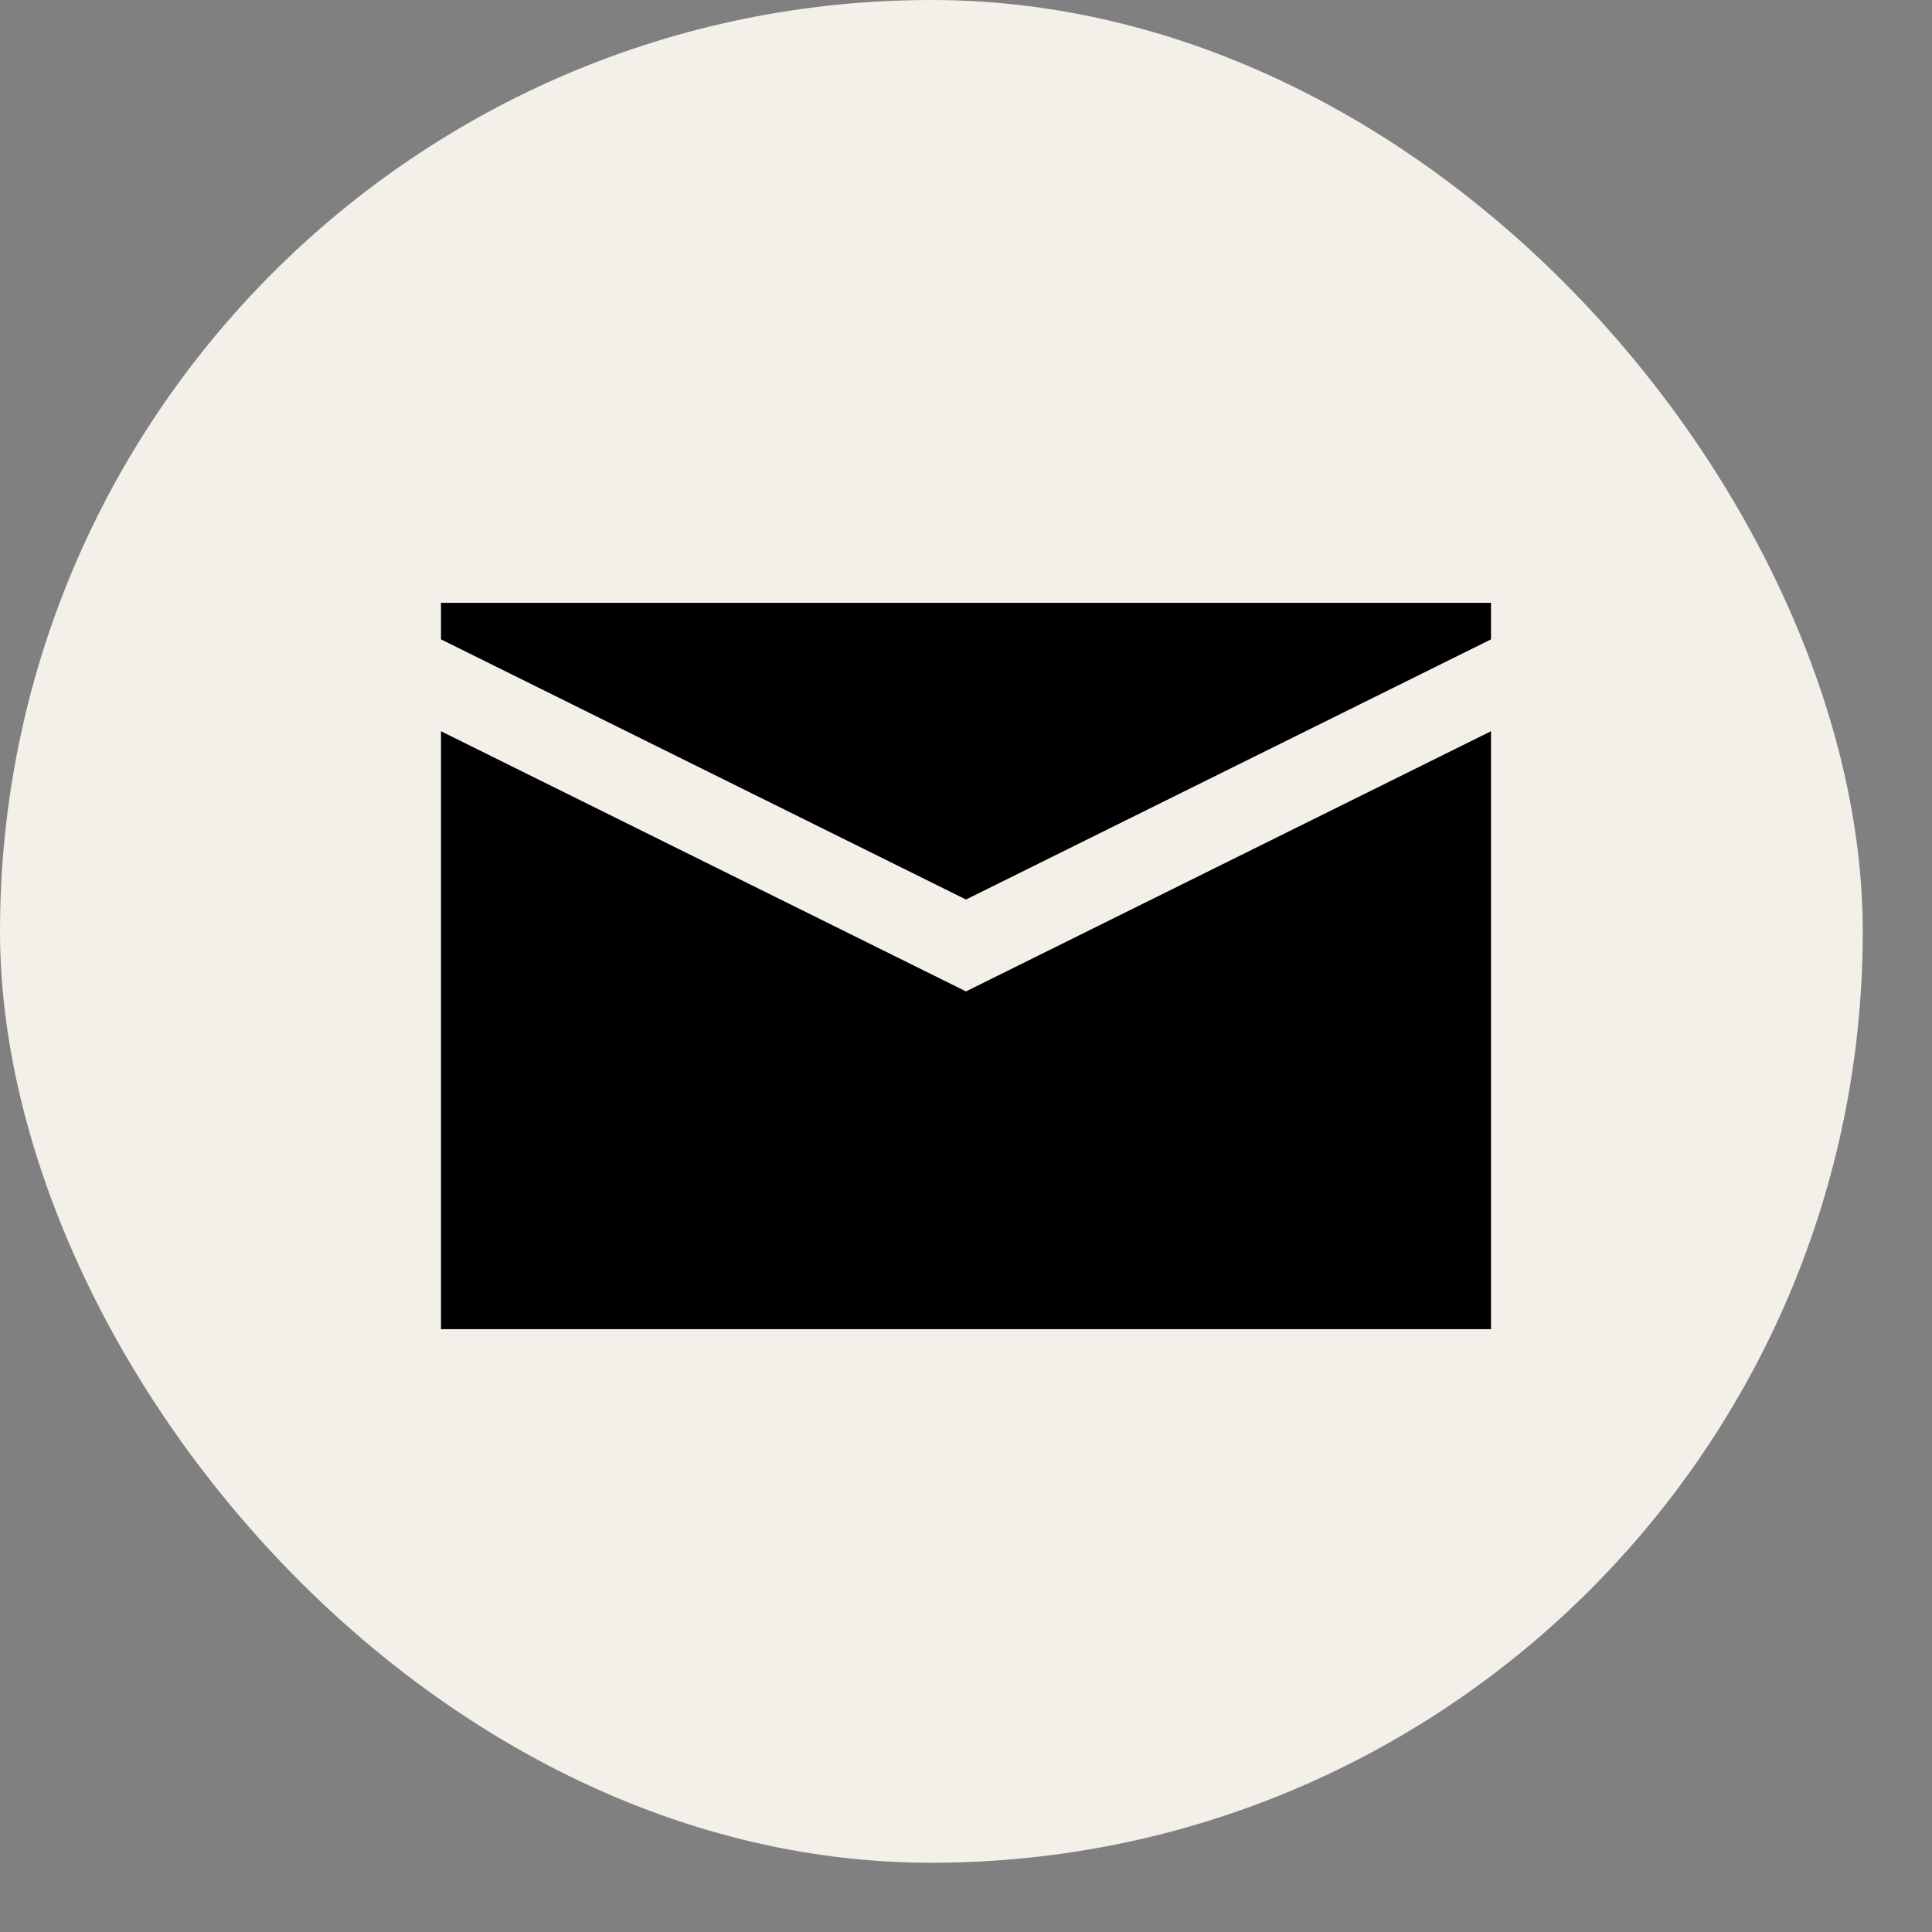
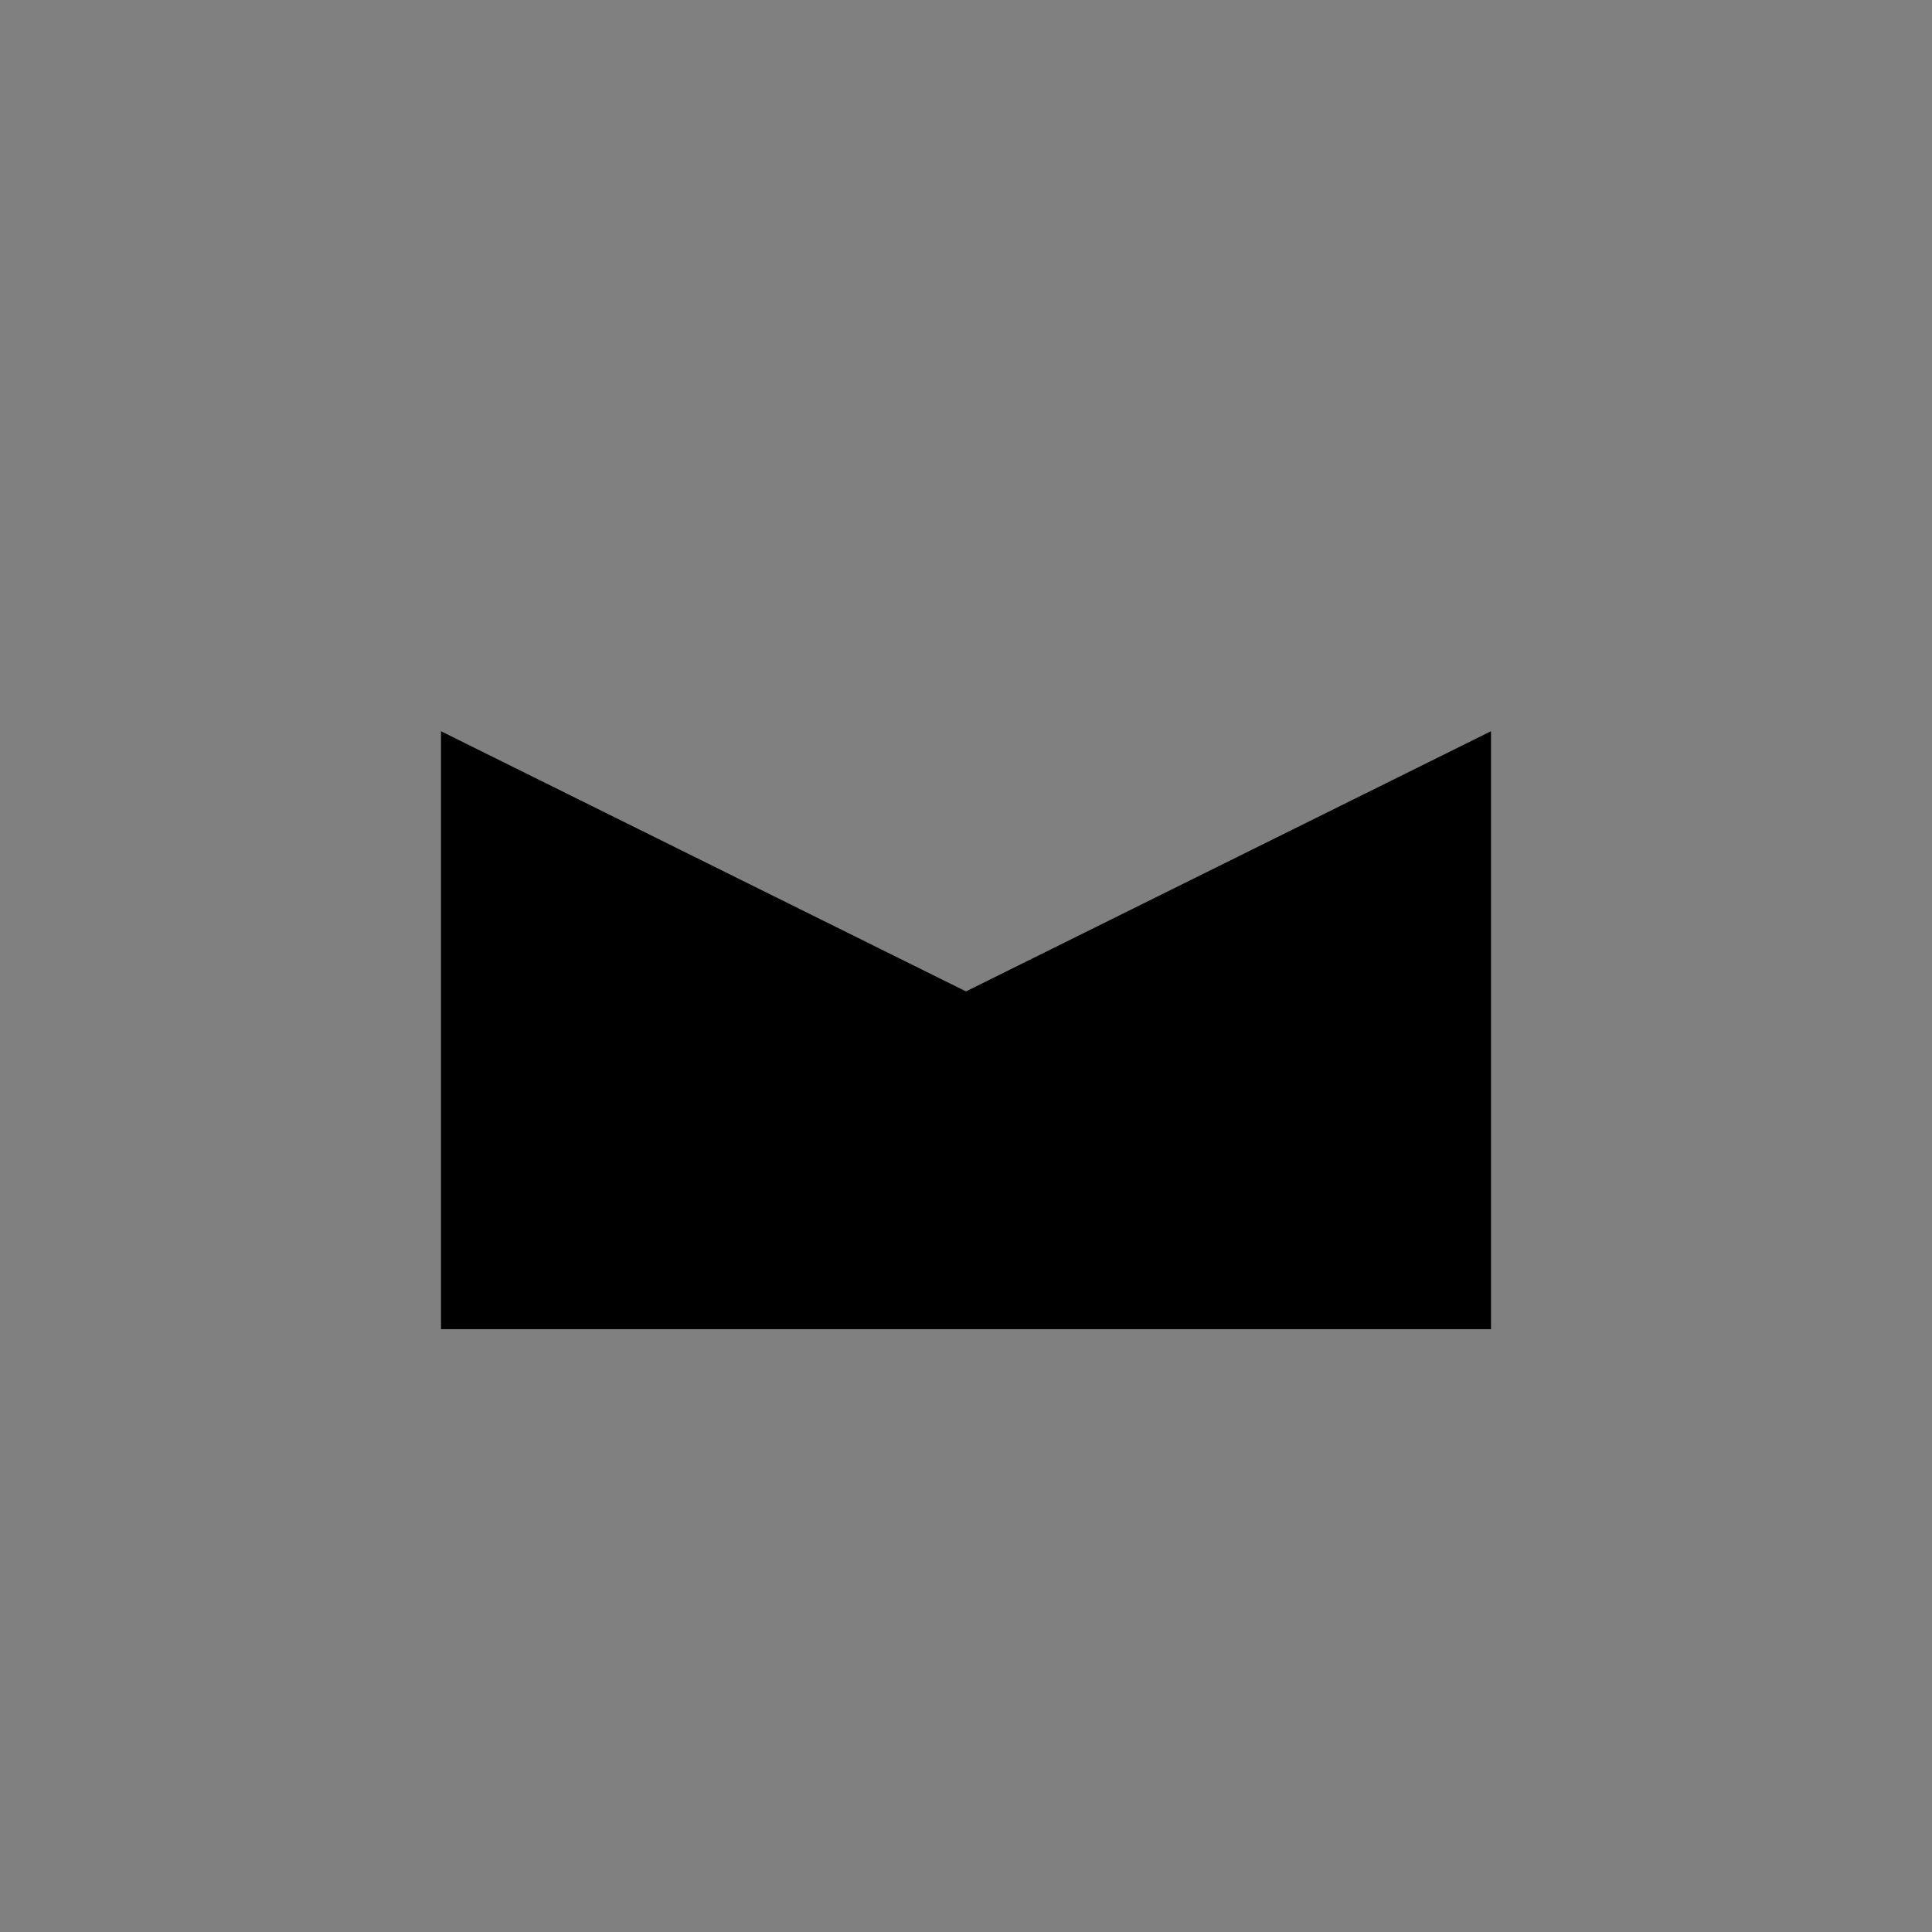
<svg xmlns="http://www.w3.org/2000/svg" fill="#000000" version="1.1" id="Capa_1" width="44" height="44" viewBox="-191.06 -191.06 837.04 837.04" xml:space="preserve">
  <rect x="-191.06" y="-191.06" width="837.04" height="837.04" fill="#808080" stroke="none" />
  <g id="SVGRepo_bgCarrier" stroke-width="0">
-     <rect x="-191.06" y="-191.06" width="807.04" height="807.04" rx="418.52" fill="#F3EFE9" strokewidth="0" />
-   </g>
+     </g>
  <g id="SVGRepo_tracerCarrier" stroke-linecap="round" stroke-linejoin="round" />
  <g id="SVGRepo_iconCarrier">
    <g>
      <g>
-         <polygon points="454.916,85.939 454.916,70.125 0,70.125 0,85.939 227.458,198.658 " />
        <polygon points="227.458,238.468 0,125.75 0,384.791 454.916,384.791 454.916,125.75 " />
      </g>
    </g>
  </g>
</svg>